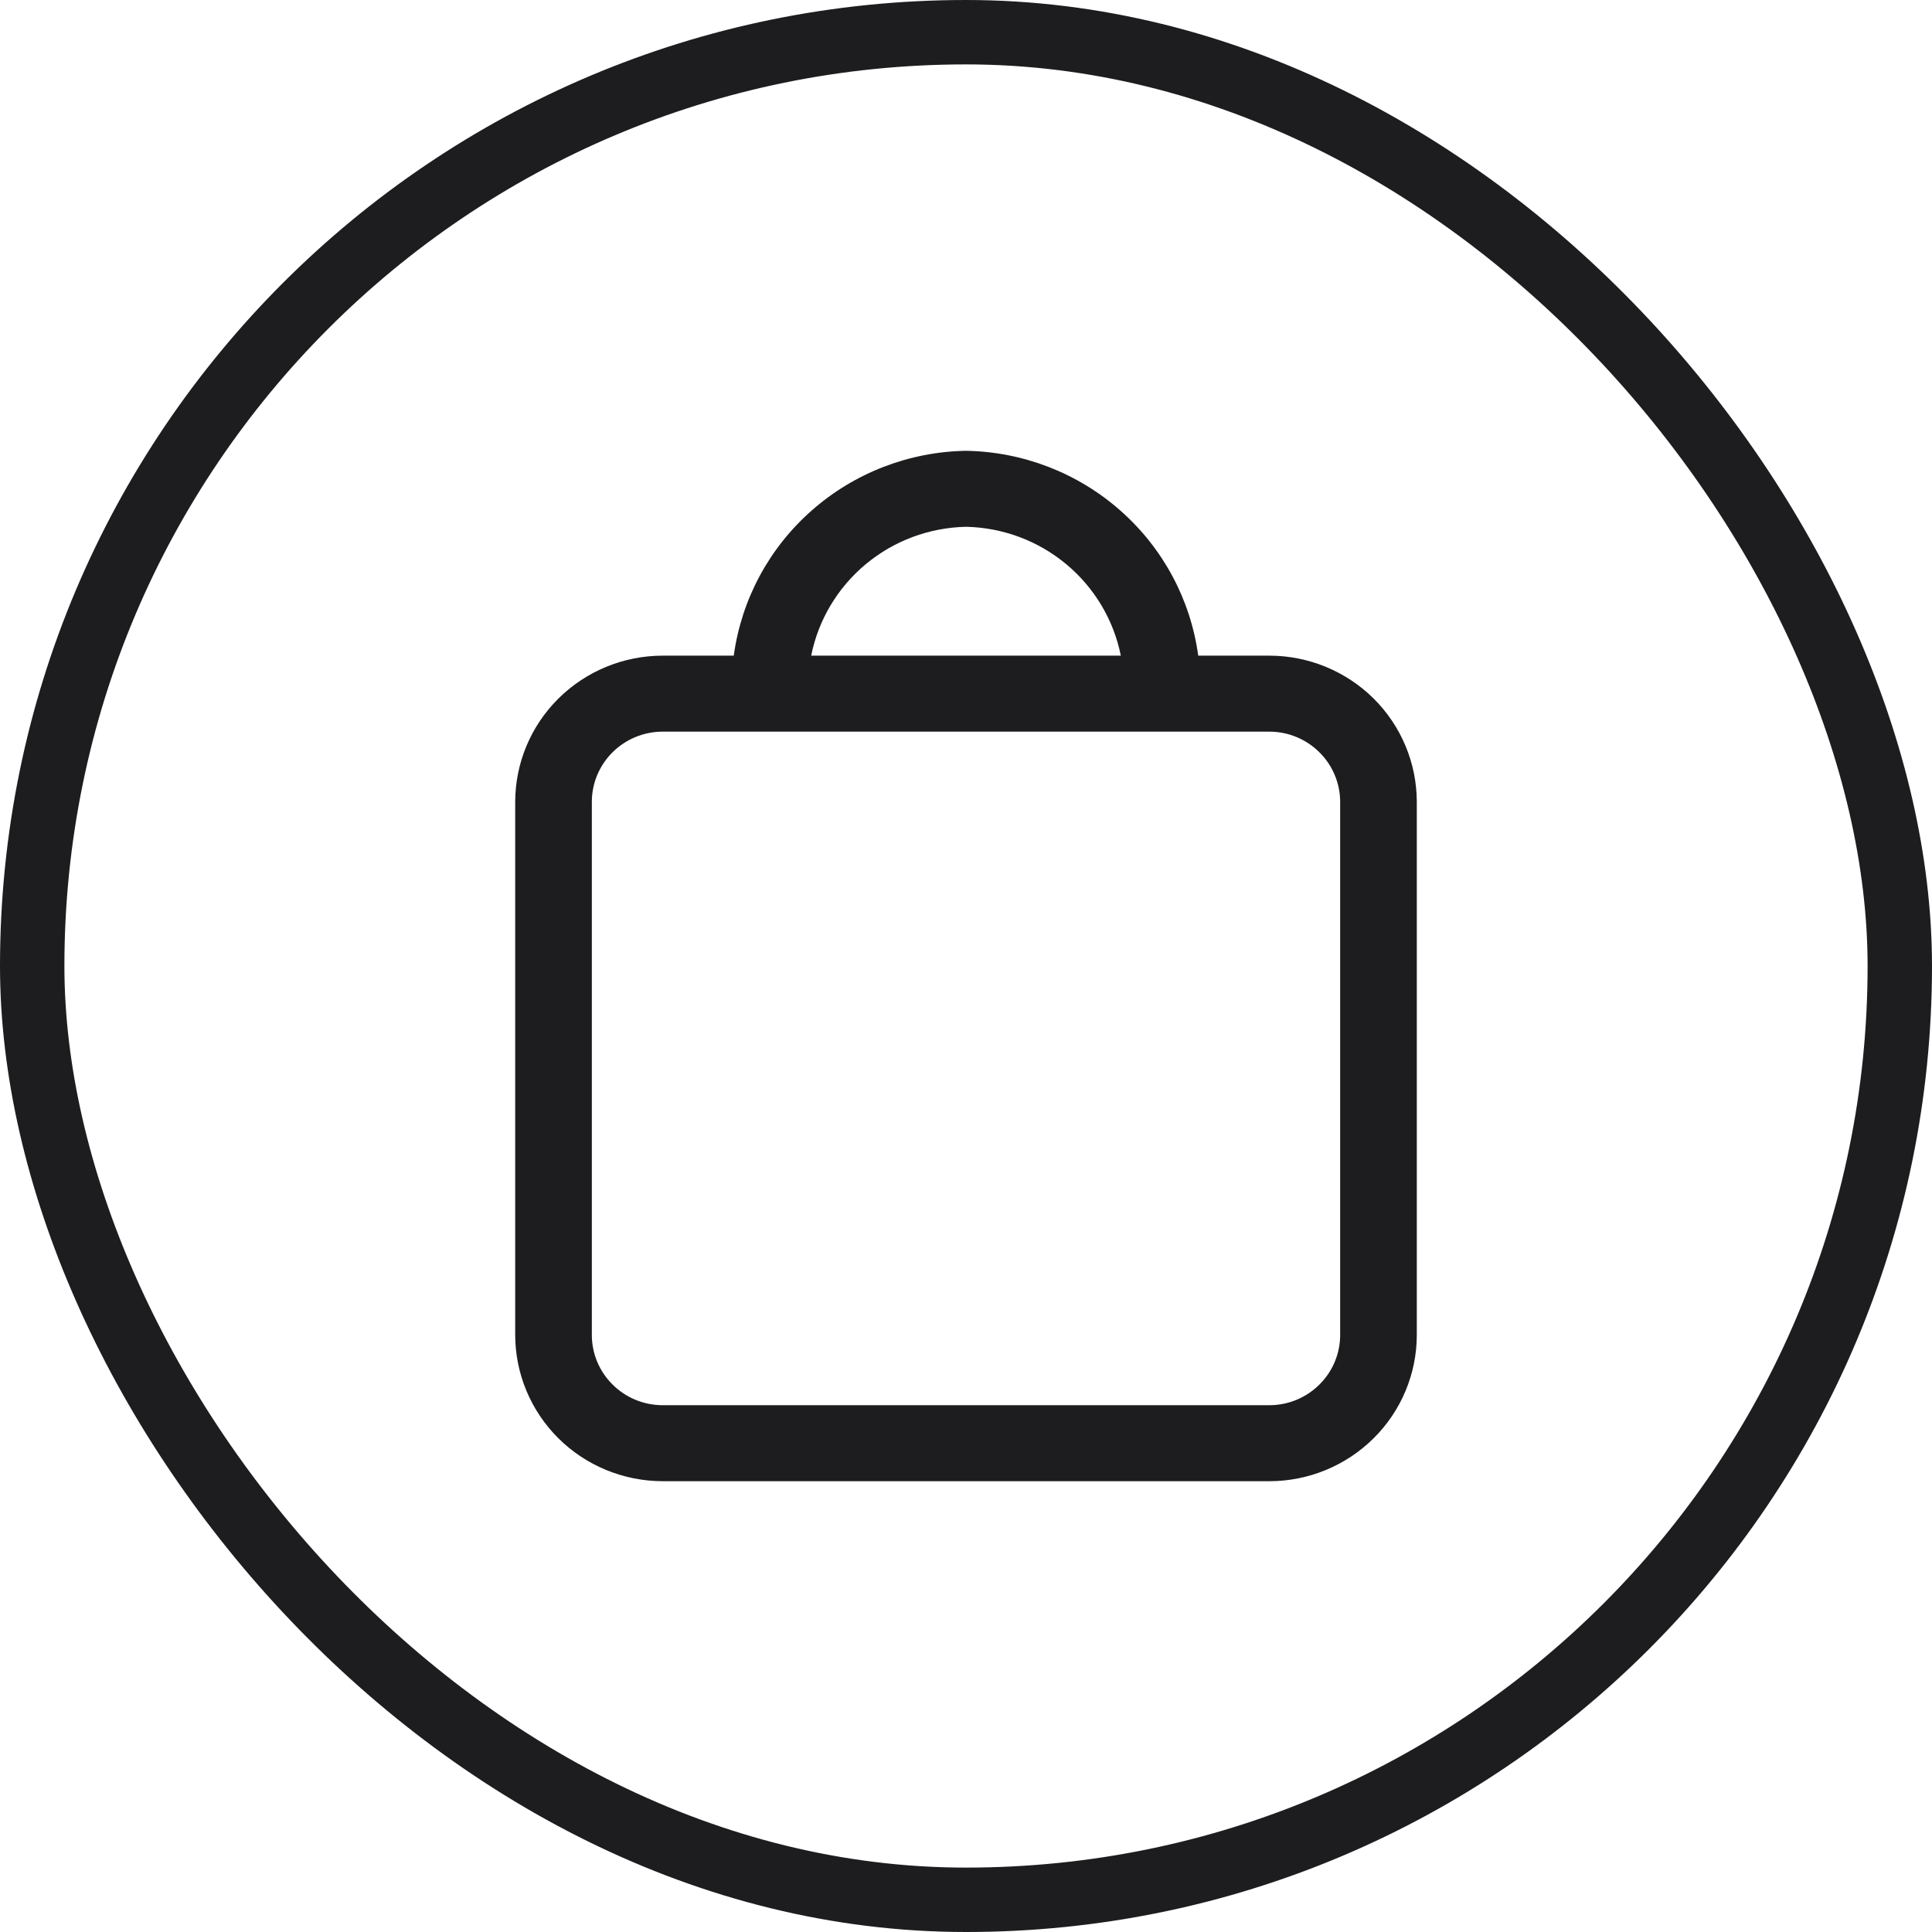
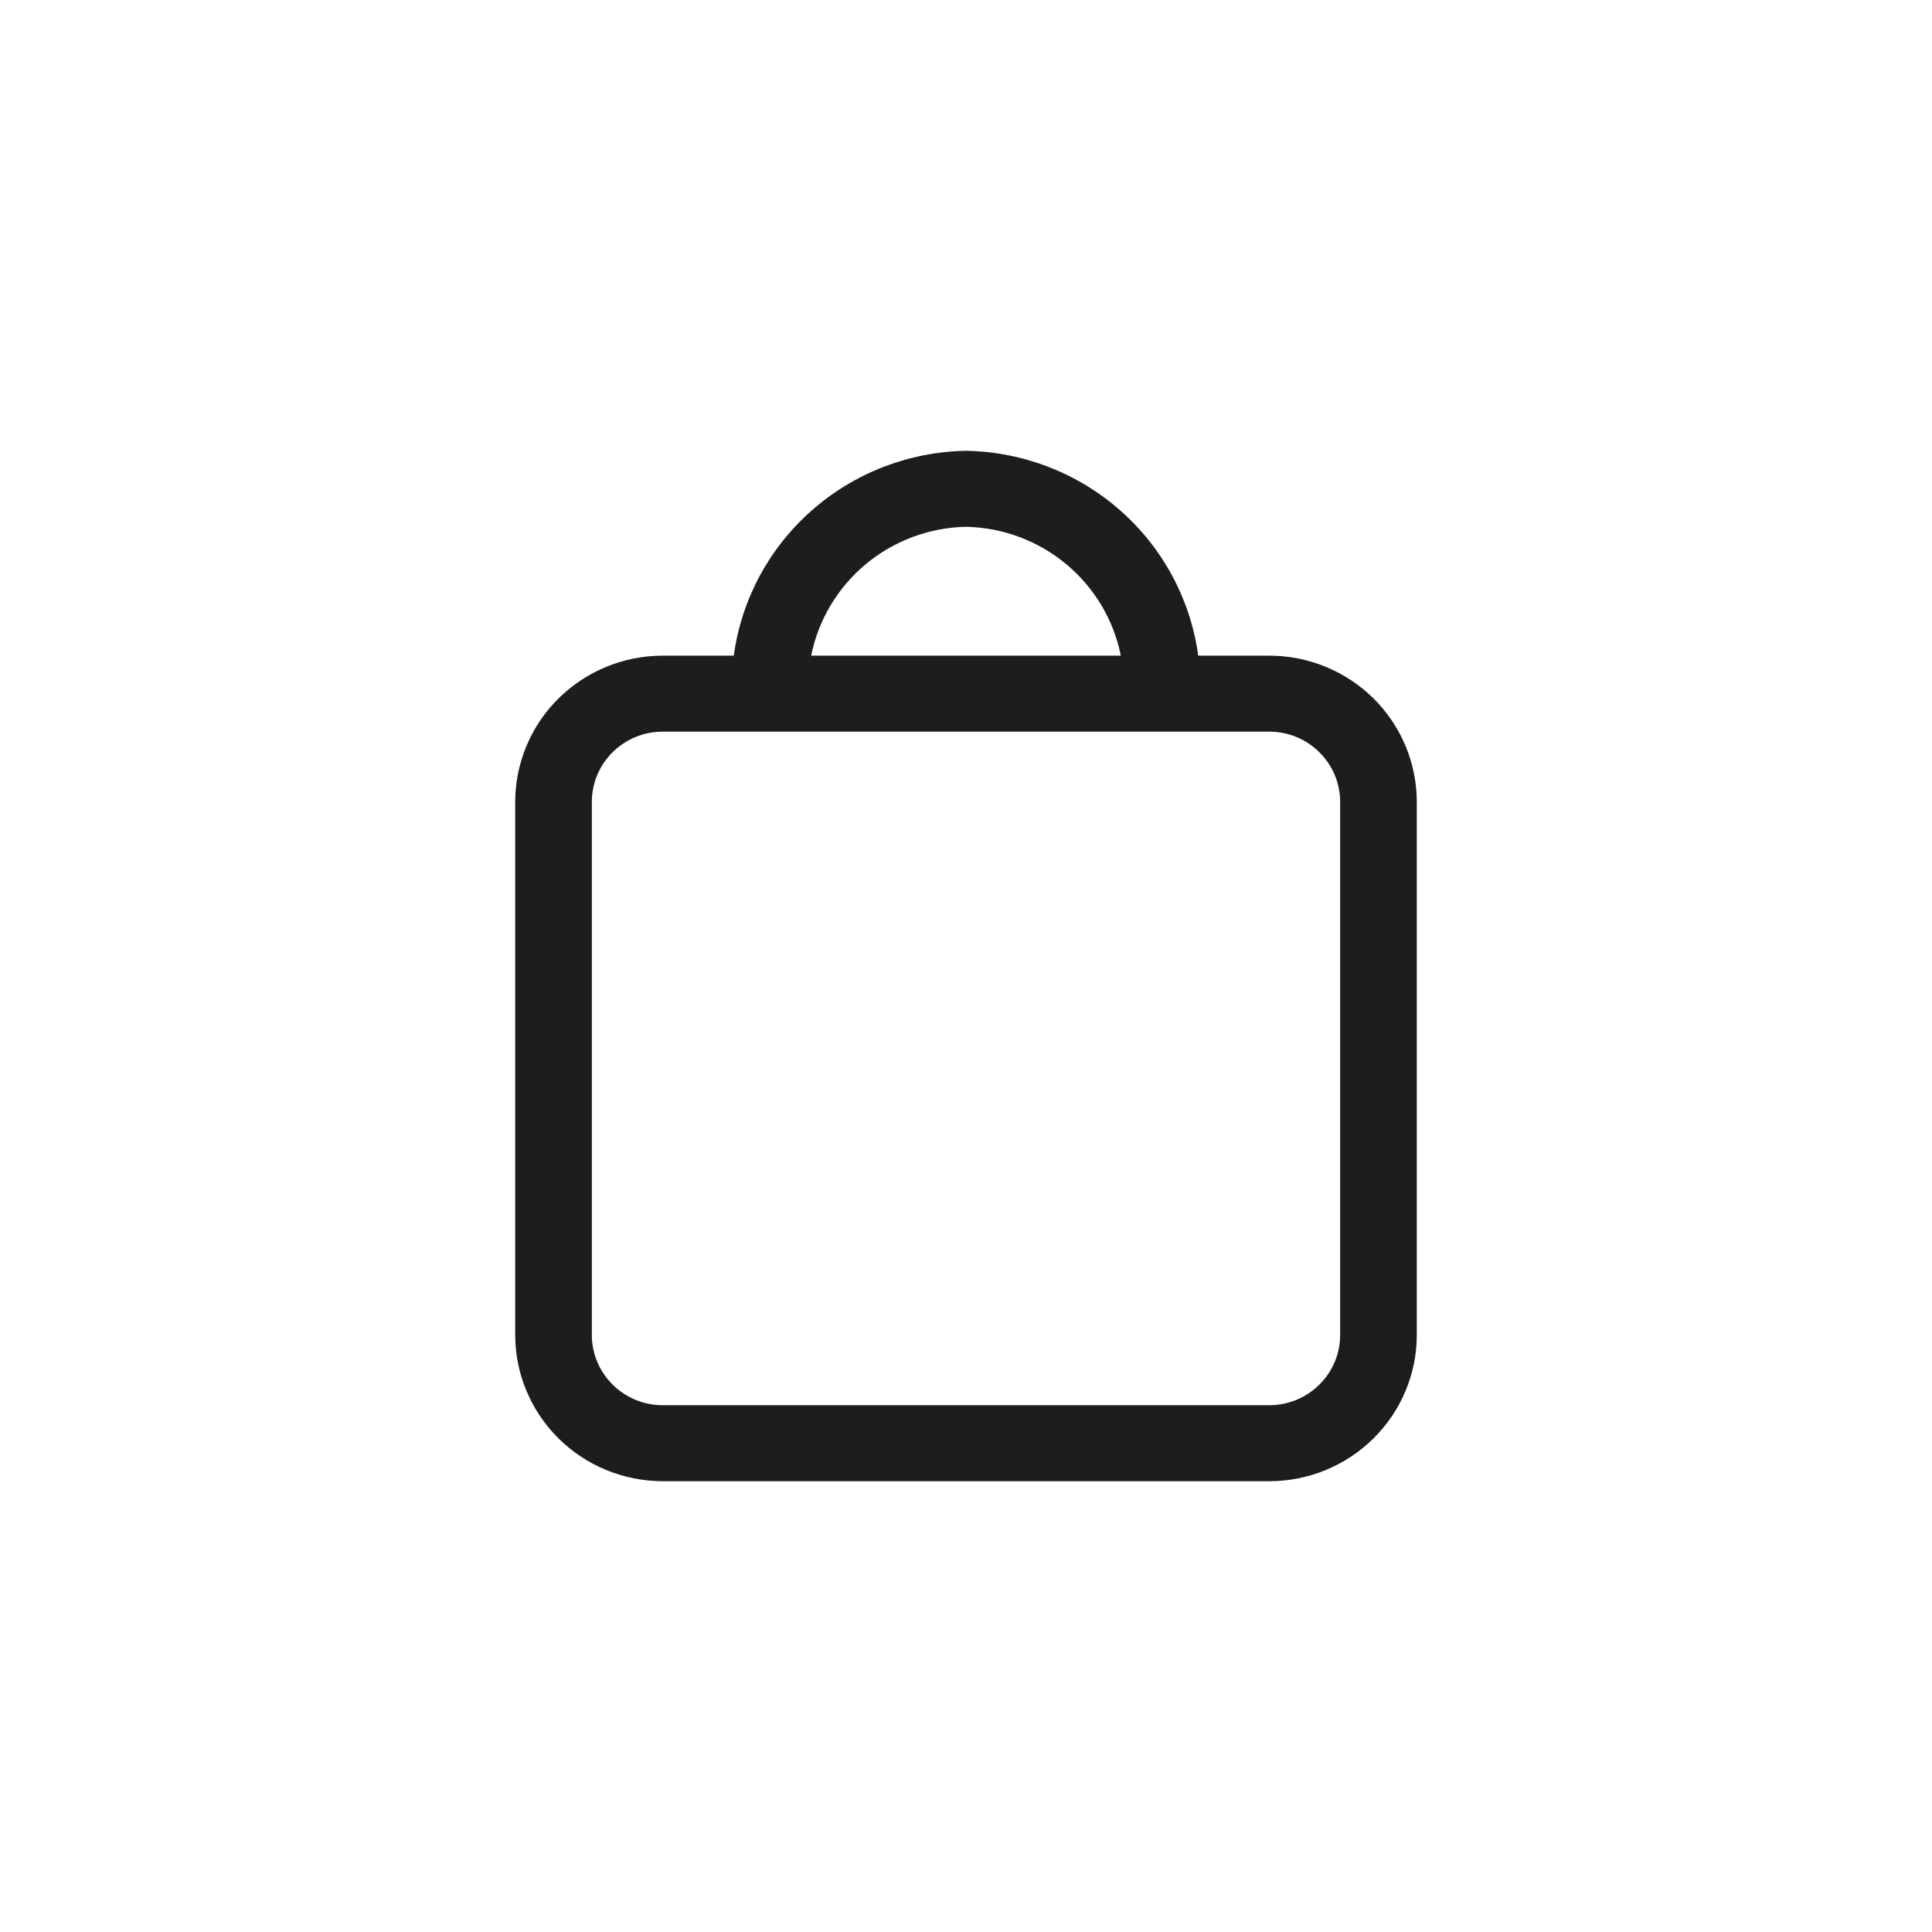
<svg xmlns="http://www.w3.org/2000/svg" width="30" height="30" viewBox="0 0 30 30" fill="none">
-   <rect x="0.5" y="0.5" width="29" height="29" rx="14.5" stroke="#1D1D1F" />
-   <path d="M19.71 10.181H18.606C18.488 9.311 18.059 8.511 17.397 7.928C16.736 7.344 15.885 7.015 15 7C14.115 7.015 13.264 7.344 12.603 7.928C11.941 8.511 11.512 9.311 11.394 10.181H10.29C9.683 10.181 9.101 10.421 8.672 10.846C8.242 11.272 8.001 11.849 8 12.451V20.729C8.001 21.331 8.242 21.908 8.671 22.334C9.1 22.76 9.682 22.999 10.29 23H19.71C20.317 23 20.899 22.76 21.329 22.334C21.758 21.909 22 21.331 22 20.729V12.451C21.999 11.849 21.758 11.272 21.329 10.846C20.899 10.421 20.317 10.181 19.71 10.181ZM15 8.18C15.571 8.192 16.12 8.397 16.557 8.761C16.994 9.125 17.293 9.626 17.404 10.181H12.596C12.707 9.626 13.006 9.125 13.443 8.761C13.88 8.397 14.429 8.192 15 8.18ZM20.81 20.729C20.81 21.018 20.694 21.296 20.487 21.5C20.281 21.705 20.002 21.82 19.71 21.82H10.29C9.998 21.82 9.719 21.705 9.513 21.5C9.306 21.296 9.19 21.018 9.19 20.729V12.451C9.19 12.162 9.306 11.885 9.513 11.68C9.719 11.476 9.998 11.361 10.29 11.361H19.71C20.002 11.361 20.281 11.476 20.487 11.681C20.694 11.885 20.809 12.162 20.81 12.451V20.729Z" fill="#1D1D1F" />
+   <path d="M19.71 10.181H18.606C18.488 9.311 18.059 8.511 17.397 7.928C16.736 7.344 15.885 7.015 15 7C14.115 7.015 13.264 7.344 12.603 7.928C11.941 8.511 11.512 9.311 11.394 10.181H10.29C9.683 10.181 9.101 10.421 8.672 10.846C8.242 11.272 8.001 11.849 8 12.451V20.729C8.001 21.331 8.242 21.908 8.671 22.334C9.1 22.76 9.682 22.999 10.29 23H19.71C20.317 23 20.899 22.76 21.329 22.334C21.758 21.909 22 21.331 22 20.729V12.451C21.999 11.849 21.758 11.272 21.329 10.846C20.899 10.421 20.317 10.181 19.71 10.181ZM15 8.18C15.571 8.192 16.12 8.397 16.557 8.761C16.994 9.125 17.293 9.626 17.404 10.181H12.596C12.707 9.626 13.006 9.125 13.443 8.761C13.88 8.397 14.429 8.192 15 8.18M20.81 20.729C20.81 21.018 20.694 21.296 20.487 21.5C20.281 21.705 20.002 21.82 19.71 21.82H10.29C9.998 21.82 9.719 21.705 9.513 21.5C9.306 21.296 9.19 21.018 9.19 20.729V12.451C9.19 12.162 9.306 11.885 9.513 11.68C9.719 11.476 9.998 11.361 10.29 11.361H19.71C20.002 11.361 20.281 11.476 20.487 11.681C20.694 11.885 20.809 12.162 20.81 12.451V20.729Z" fill="#1D1D1F" />
</svg>